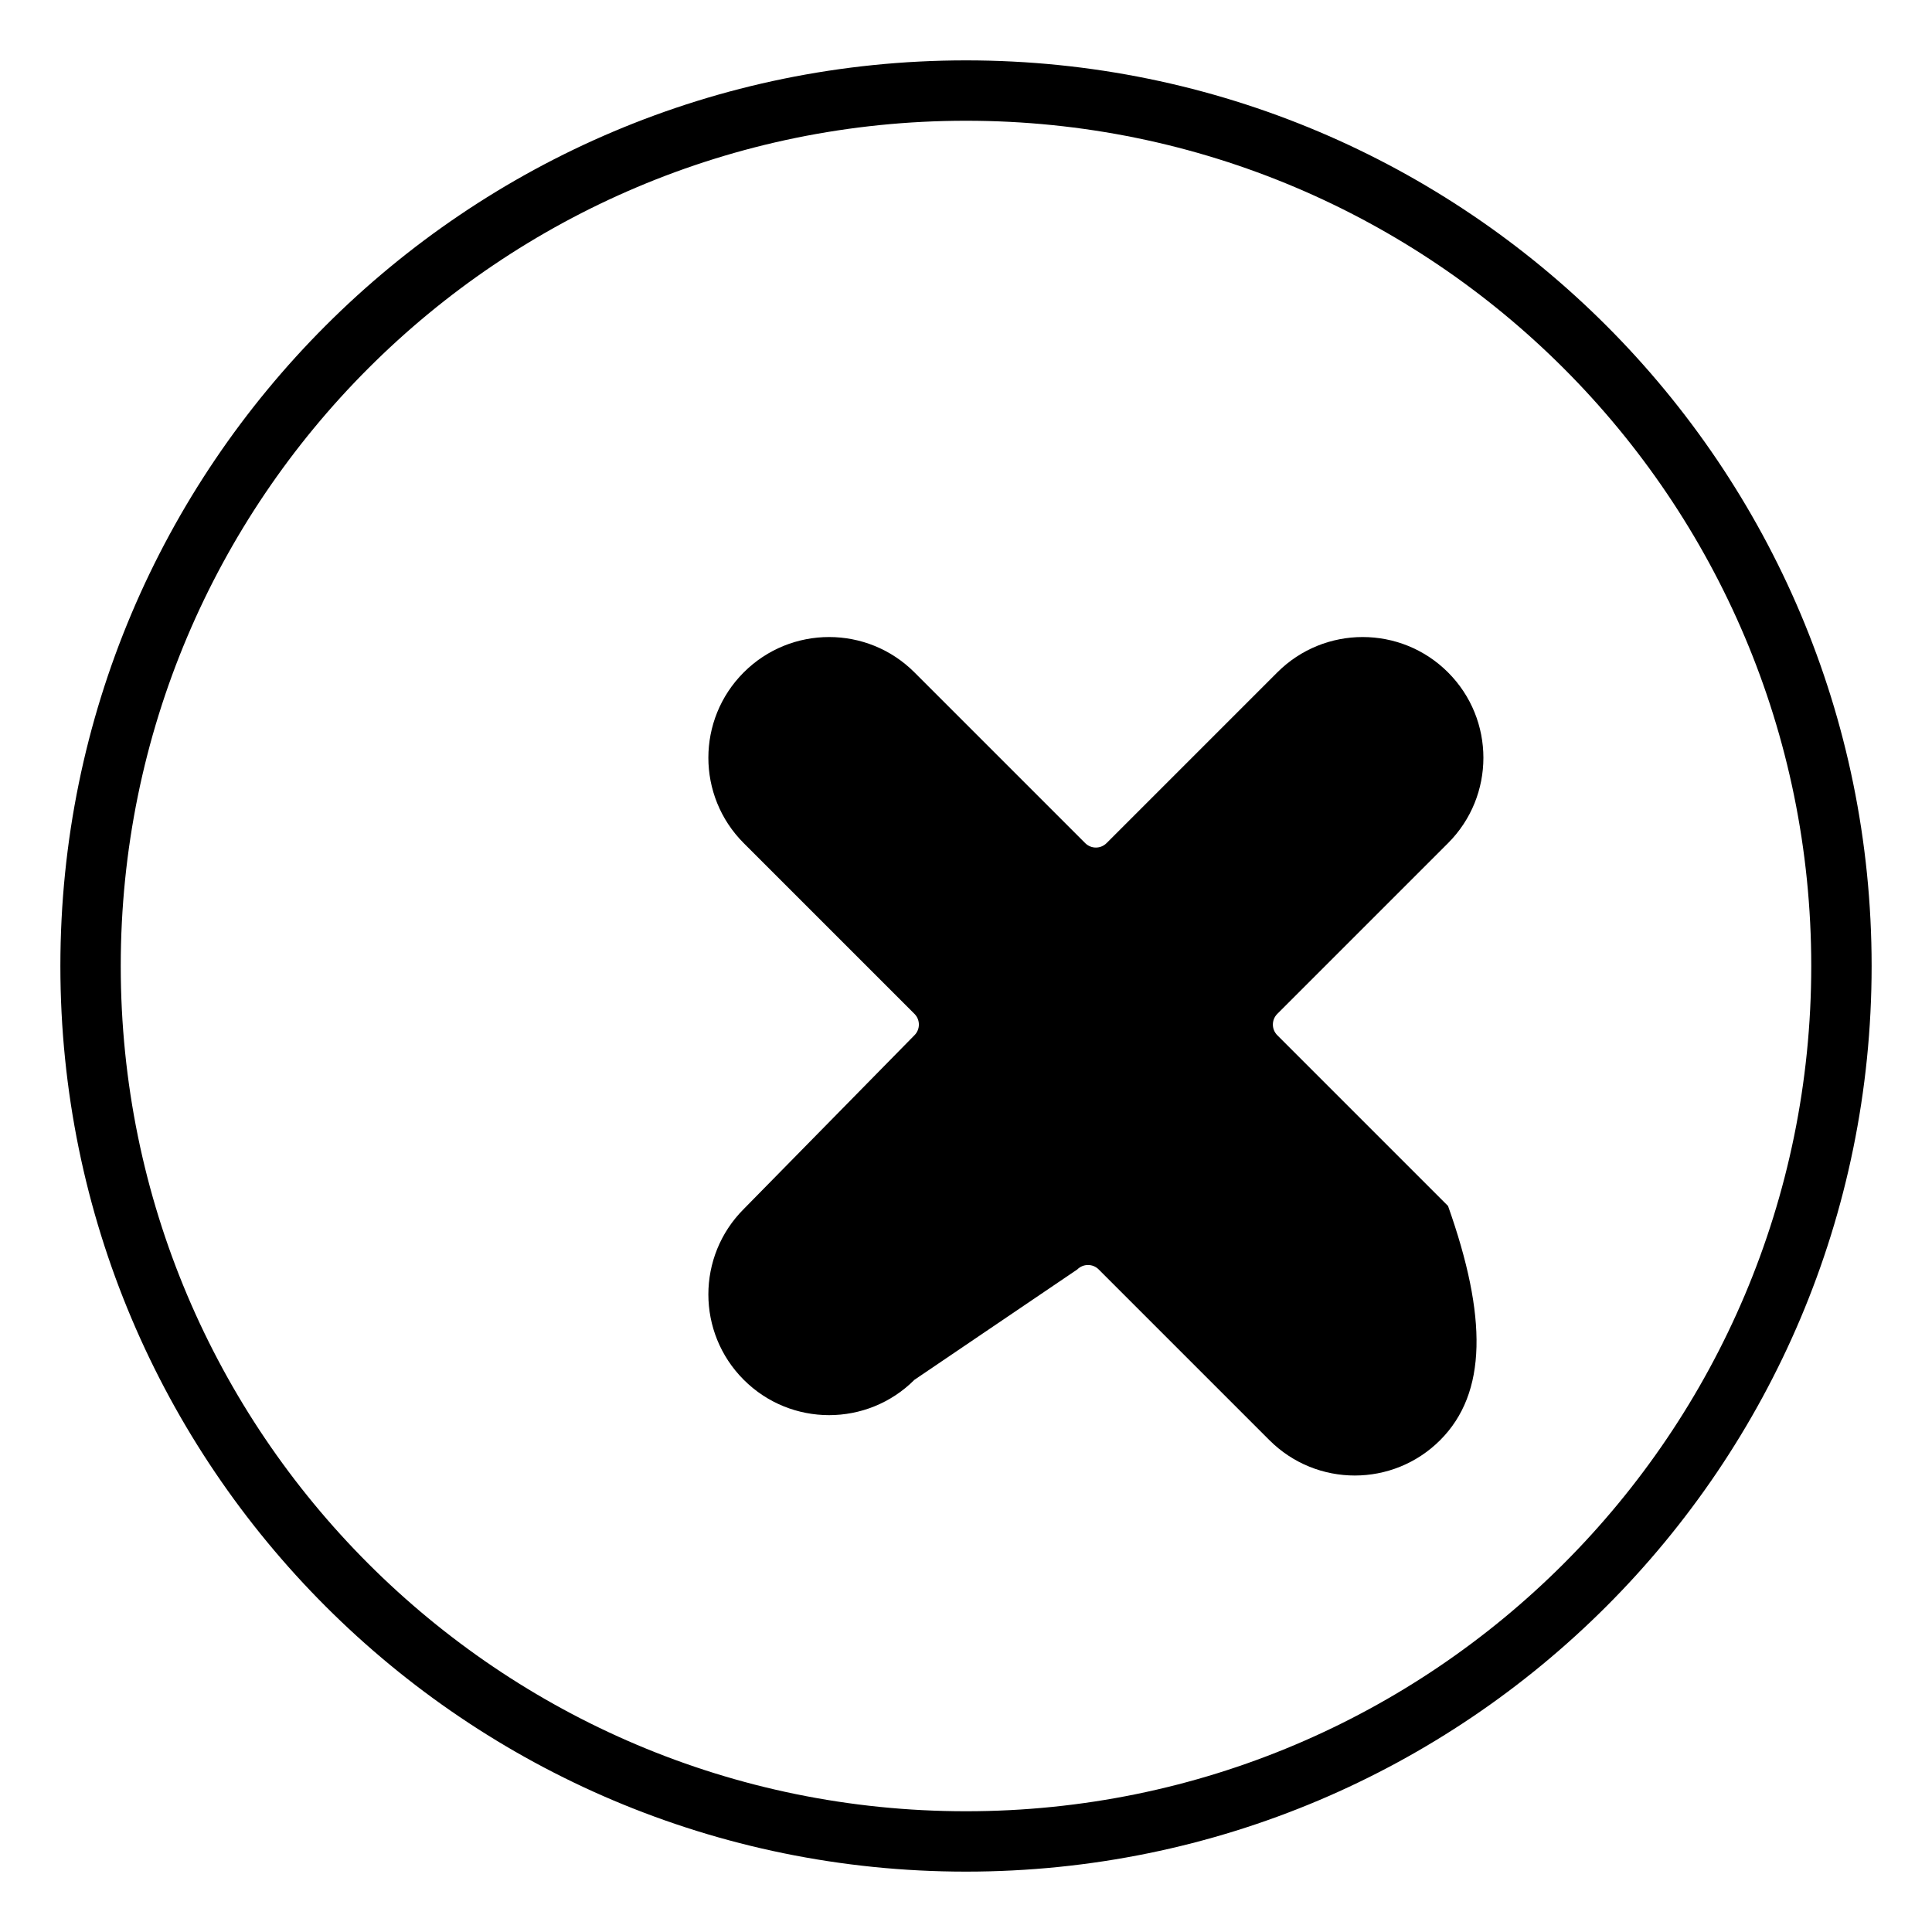
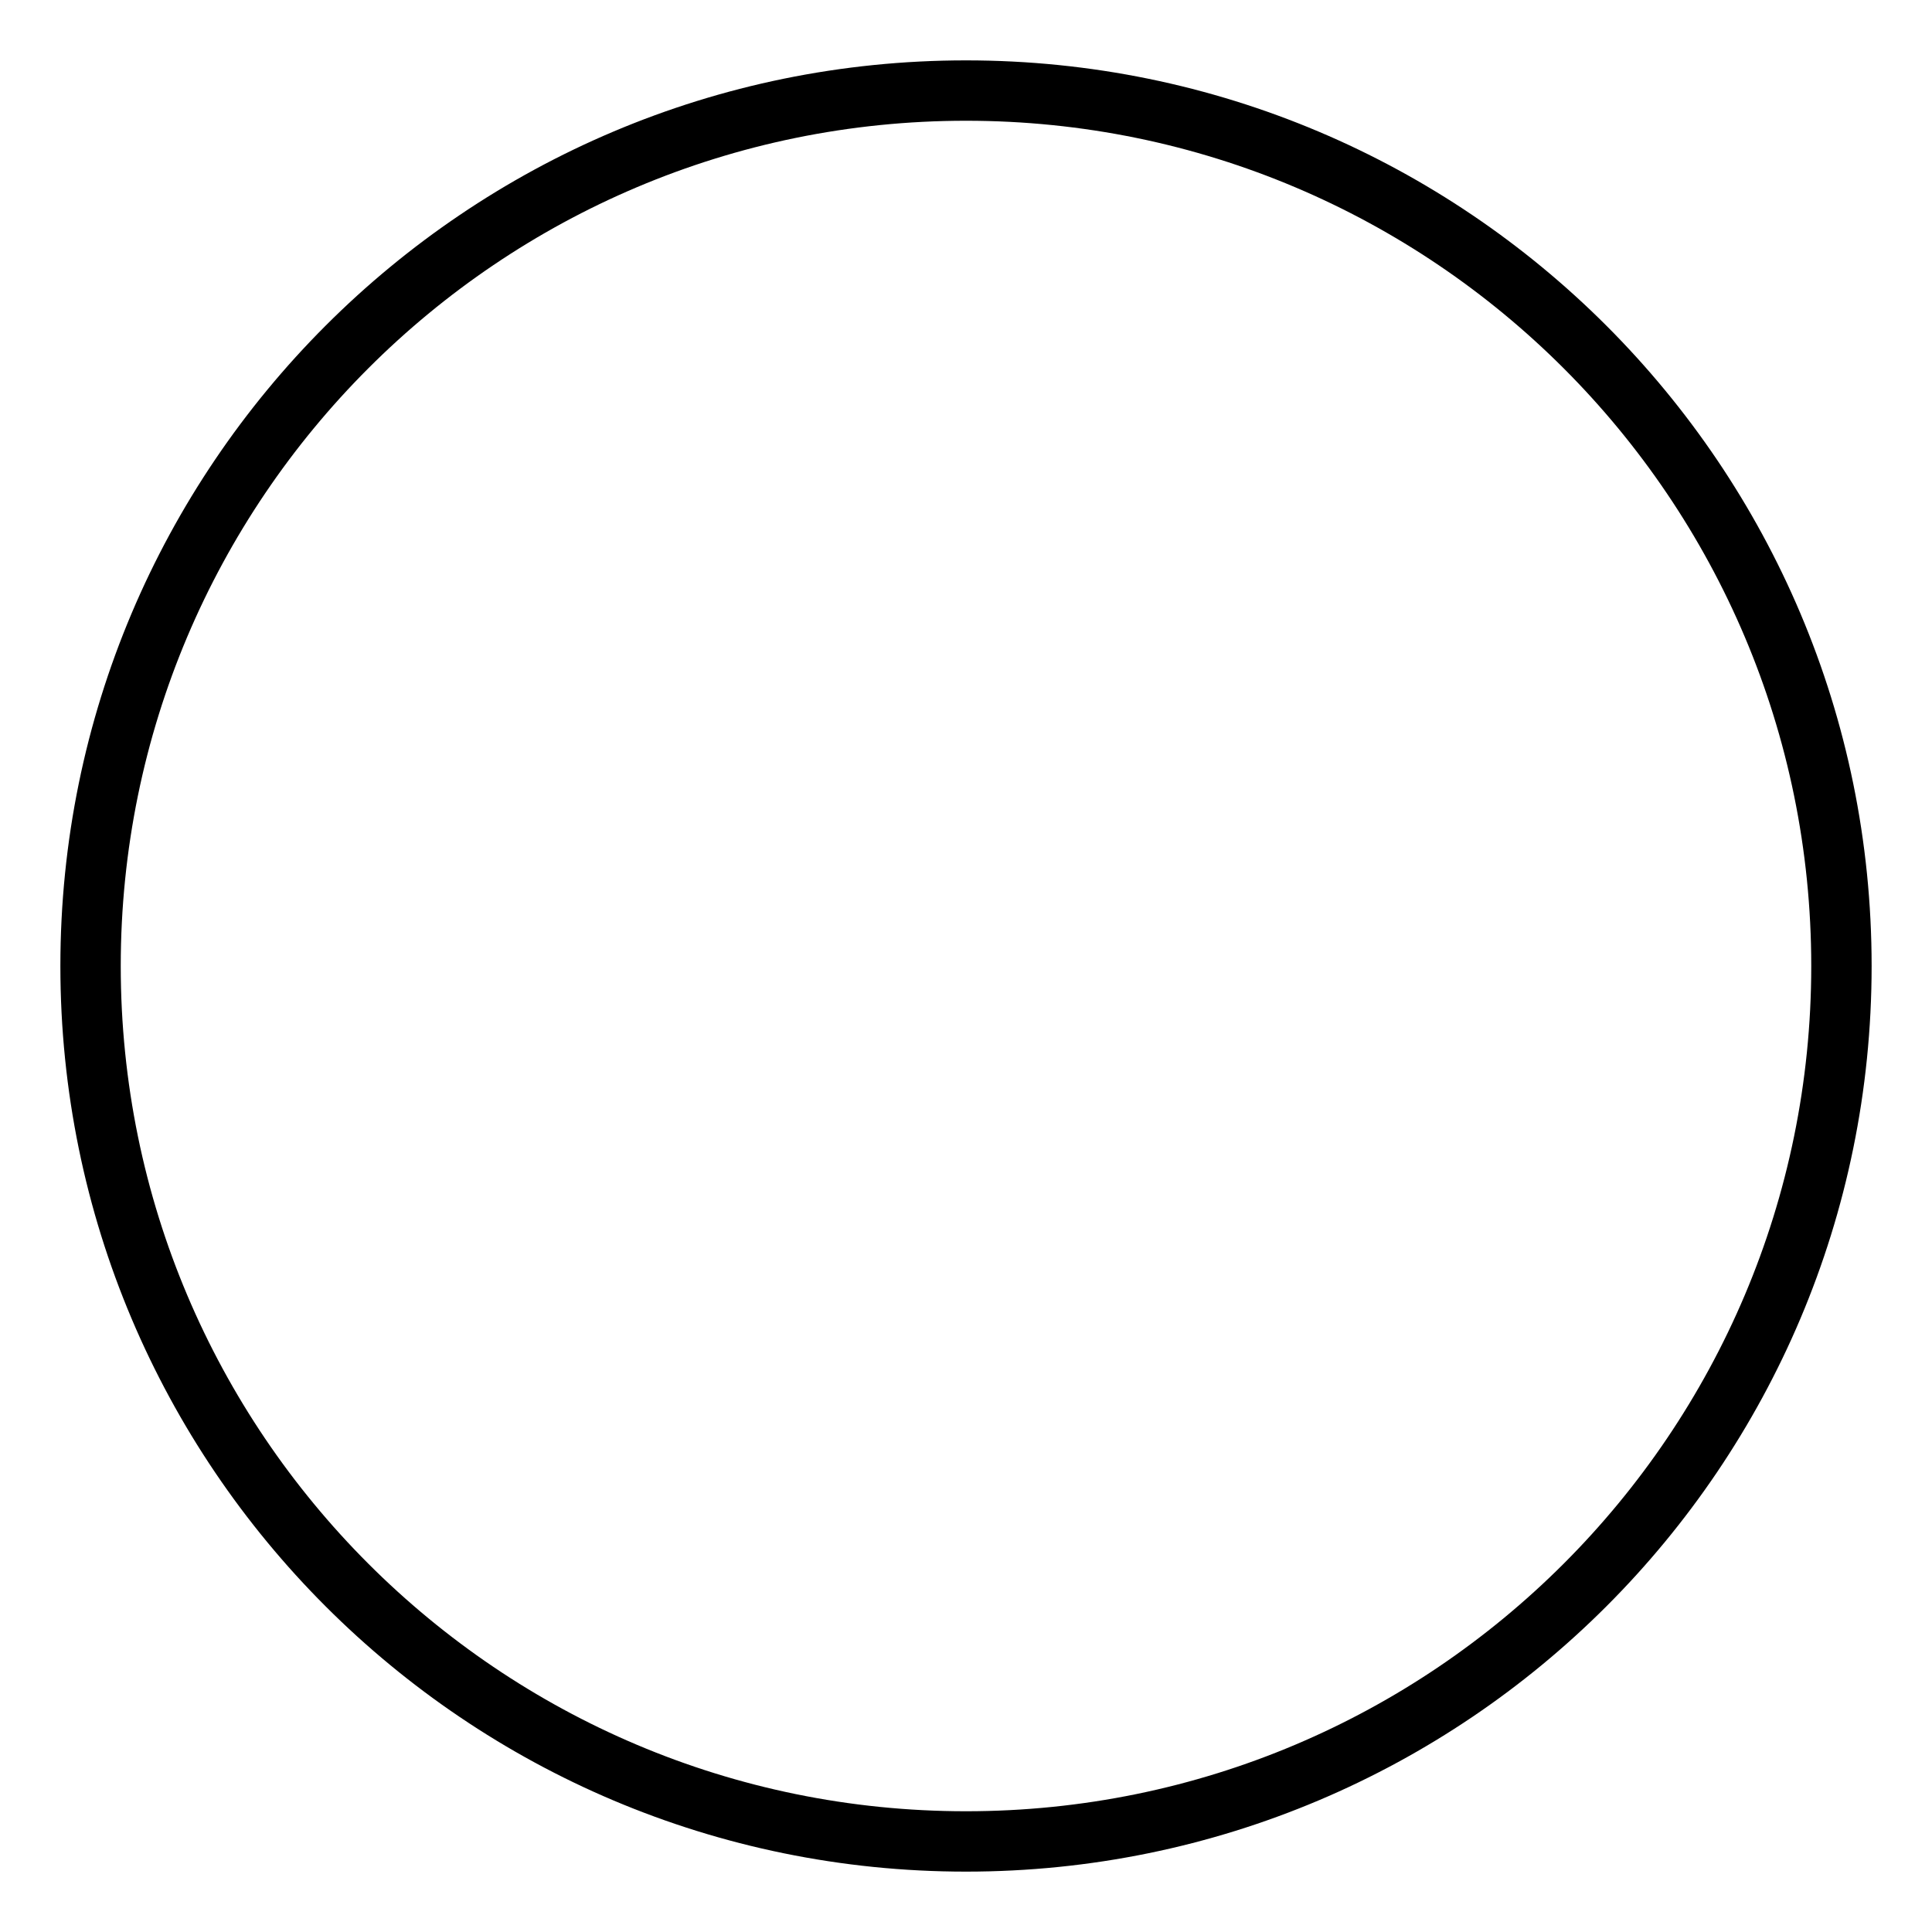
<svg xmlns="http://www.w3.org/2000/svg" version="1.1" id="Layer_1" x="0px" y="0px" viewBox="0 0 64 64" enable-background="new 0 0 64 64" xml:space="preserve">
  <g>
    <path d="M32,2C15.432,2,2,15.433,2,32c0,16.569,13.432,30,30,30s30-13.431,30-30C62,15.433,48.568,2,32,2z M32,60             C16.536,60,4,47.464,4,32C4,16.536,16.536,4,32,4s28,12.536,28,28C60,47.464,47.464,60,32,60z" />
-     <path d="M47.707,47.707c-1.562,1.562-4.094,1.562-5.656,0l-5.656-5.656c-0.195-0.195-0.512-0.195-0.707,0L30.293,45.707             c-1.562,1.562-4.094,1.562-5.656,0c-1.562-1.562-1.562-4.094,0-5.656L30.293,34.293c0.195-0.195,0.195-0.512,0-0.707l-5.656-5.656             c-1.562-1.562-1.562-4.094,0-5.656c1.562-1.562,4.094-1.562,5.656,0l5.656,5.656c0.195,0.195,0.512,0.195,0.707,0l5.656-5.656             c1.562-1.562,4.094-1.562,5.656,0c1.562,1.562,1.562,4.094,0,5.656l-5.656,5.656c-0.195,0.195-0.195,0.512,0,0.707l5.656,5.656             C49.268,43.613,49.268,46.145,47.707,47.707z" />
  </g>
</svg>